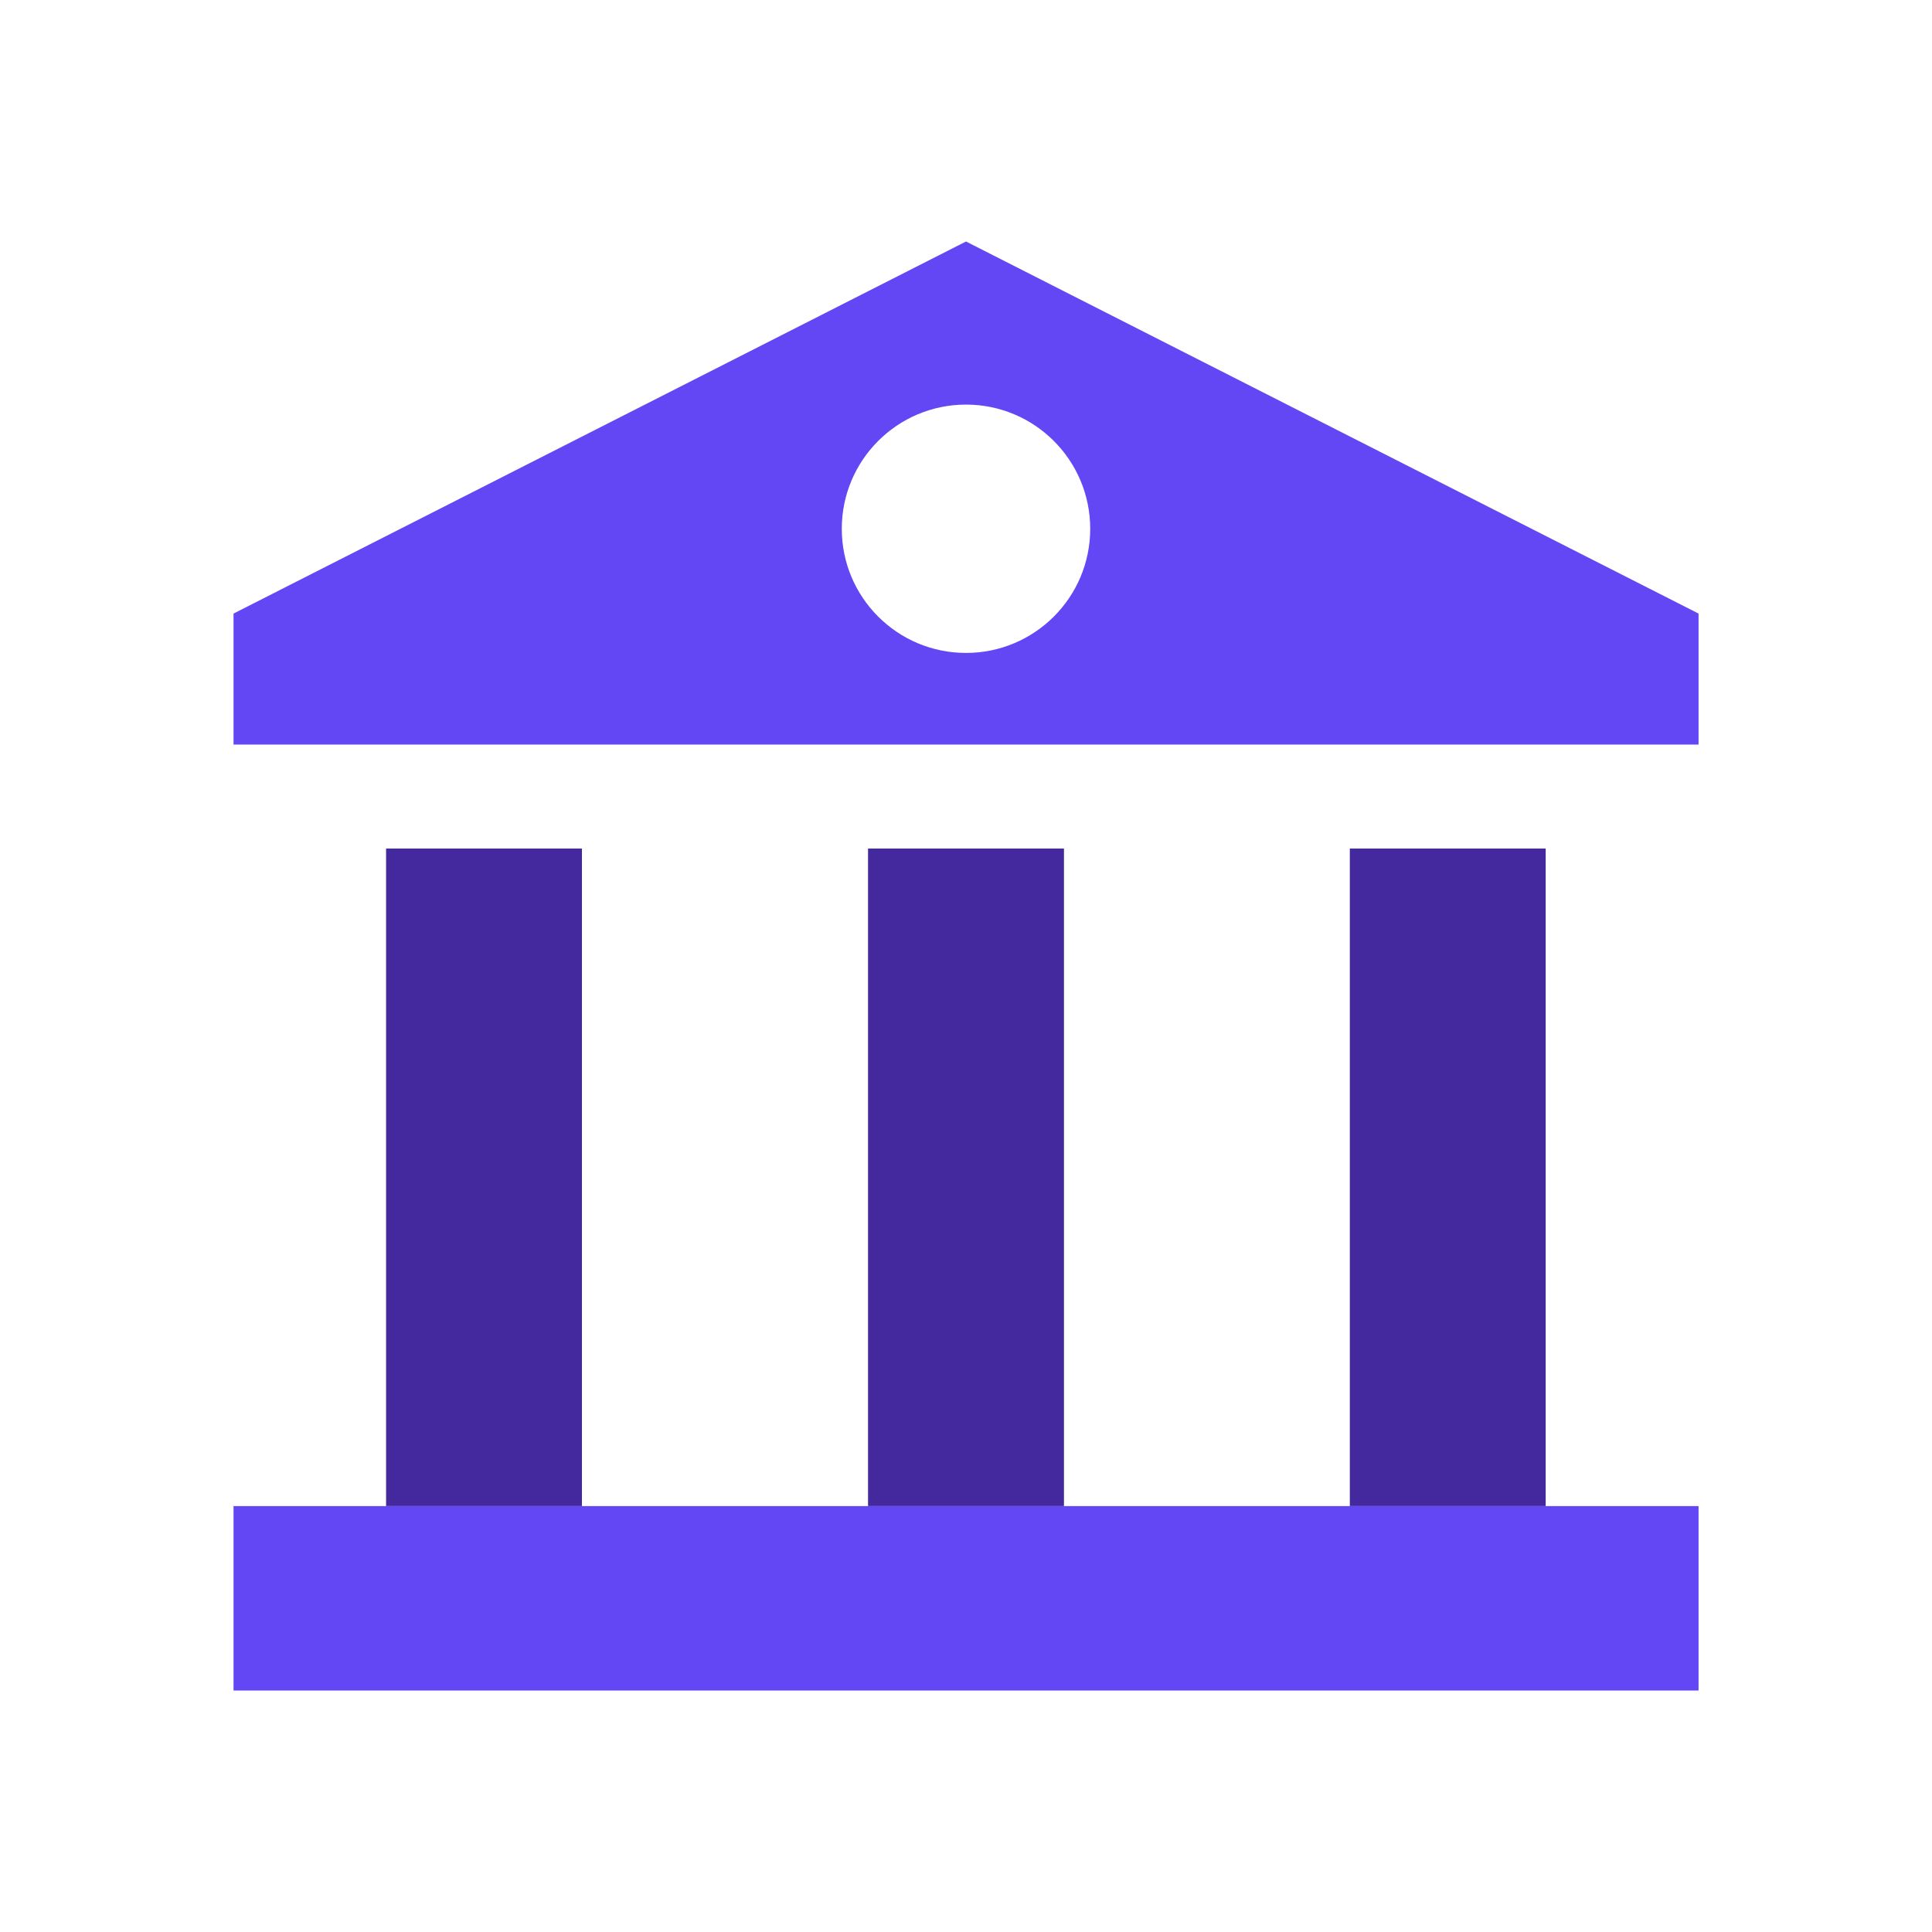
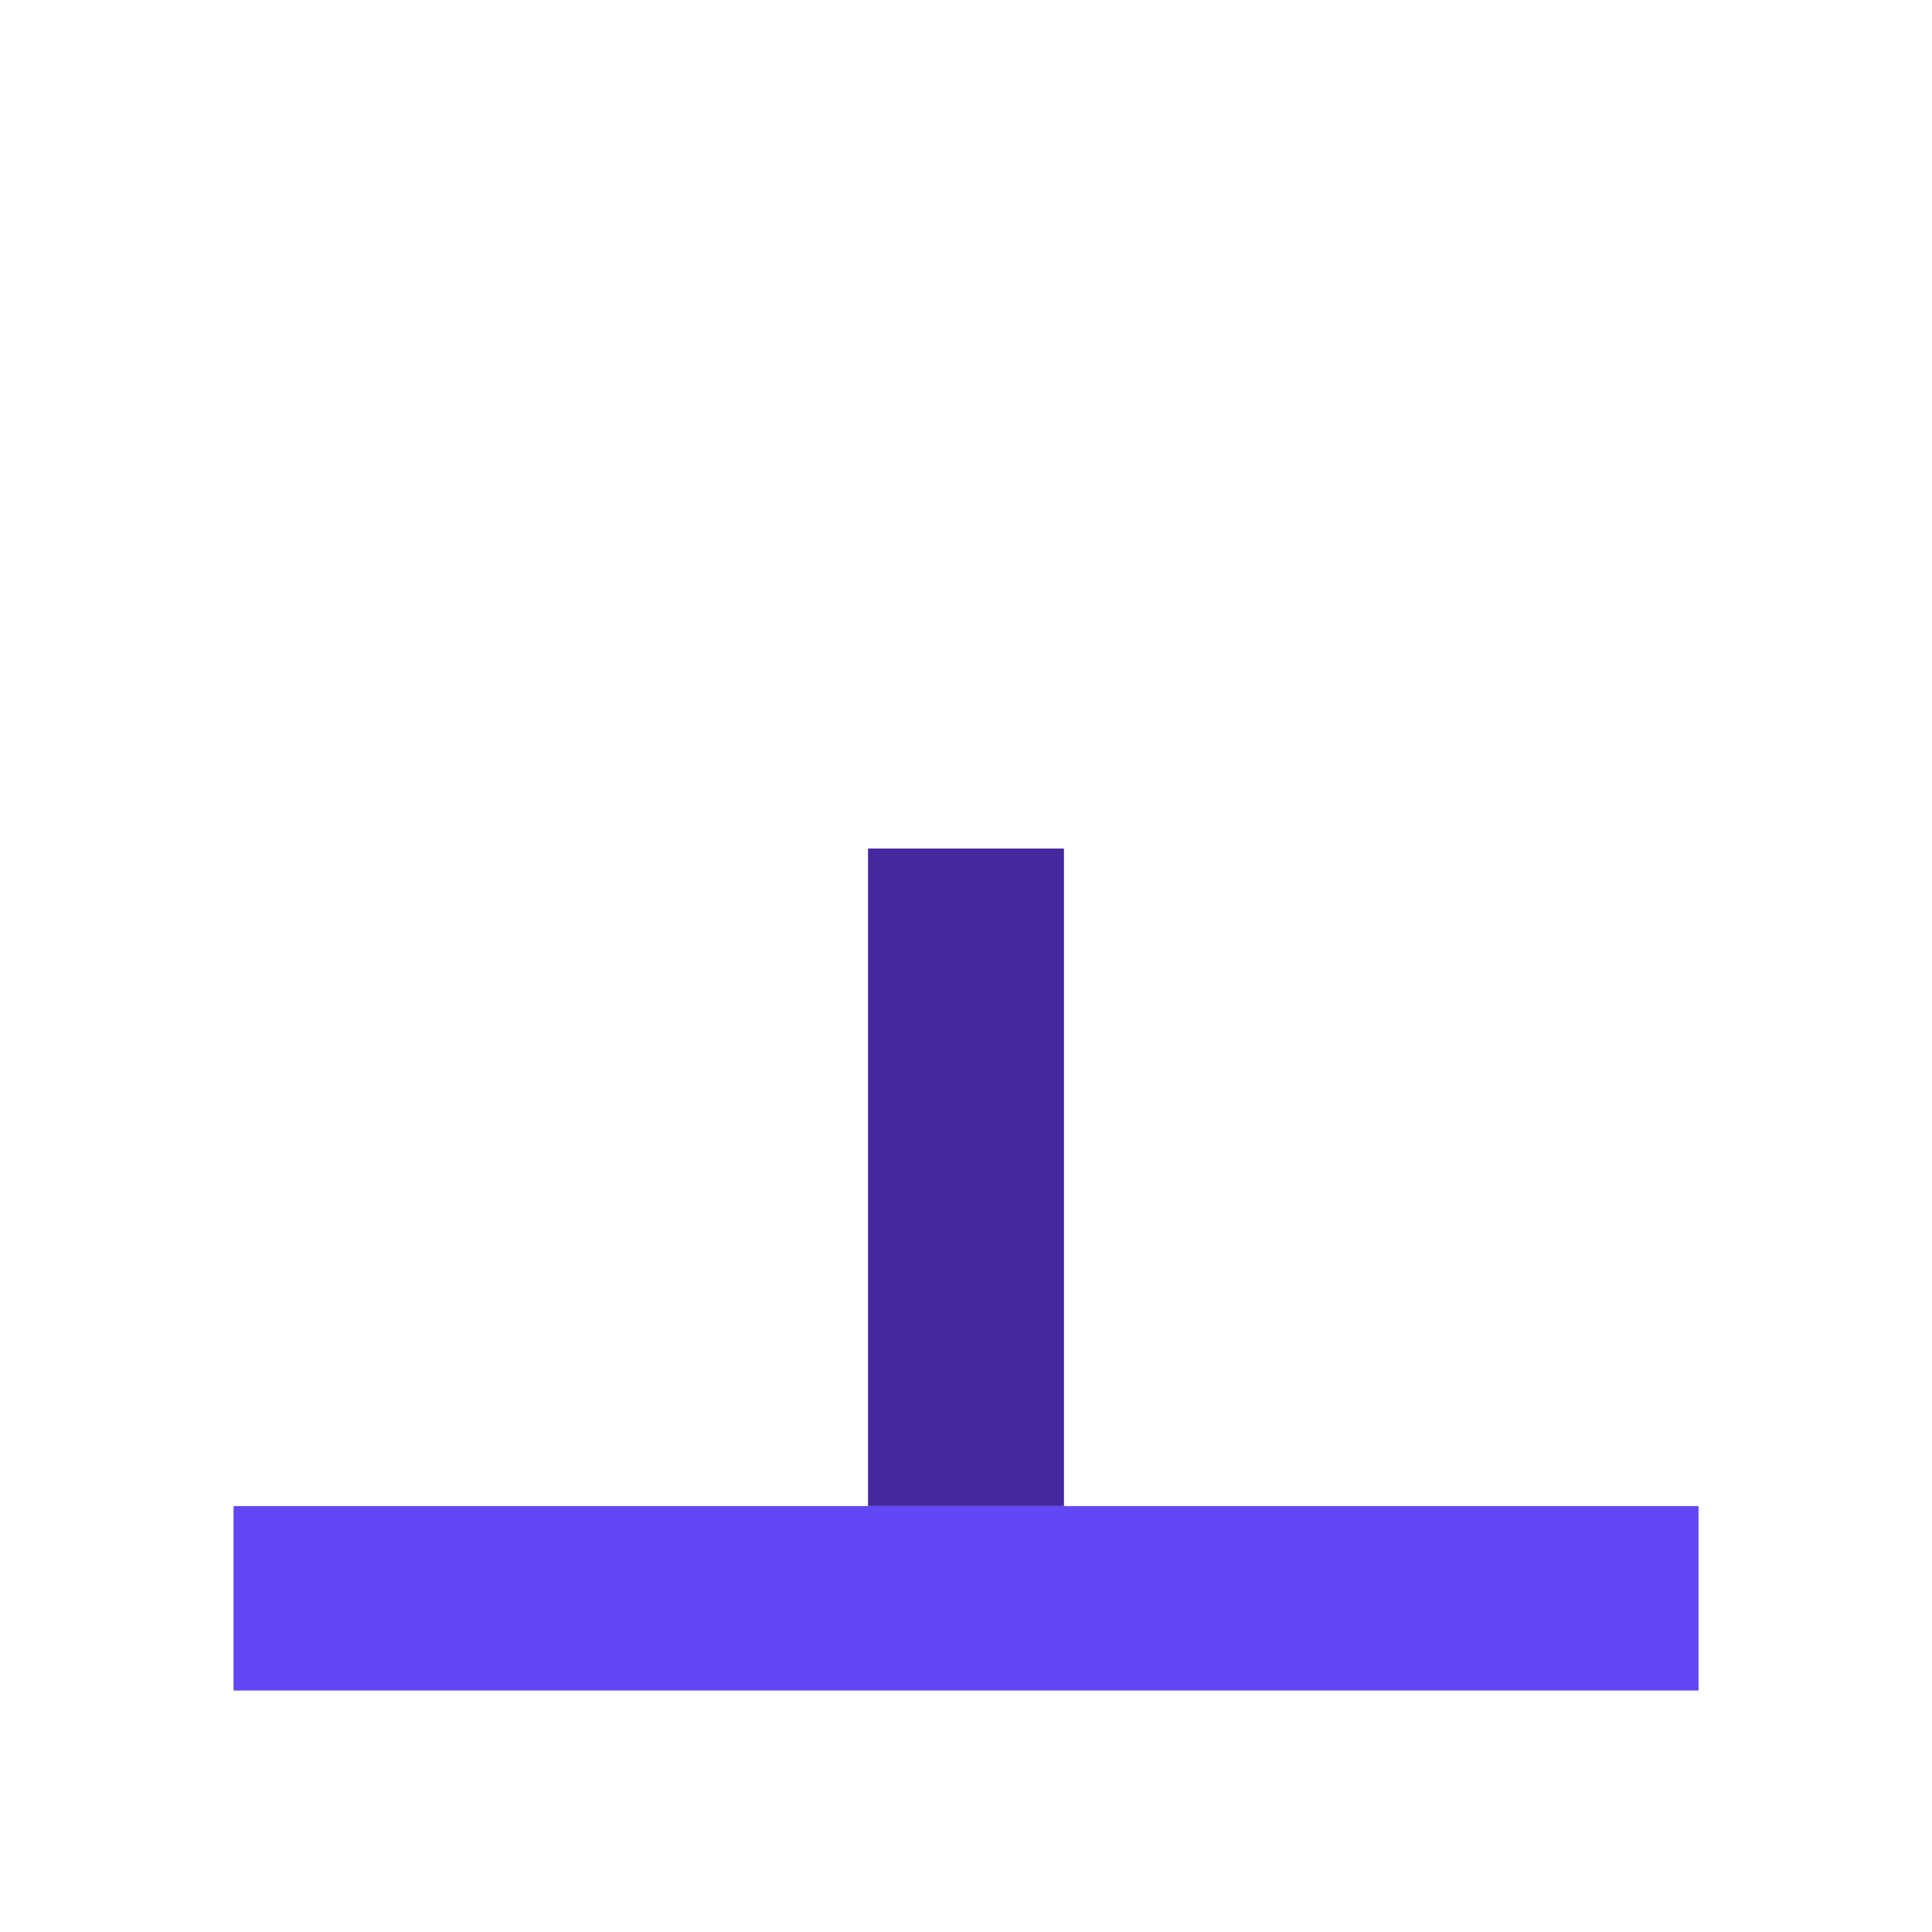
<svg xmlns="http://www.w3.org/2000/svg" width="24" height="24" viewBox="0 0 24 24" fill="none">
  <g clip-path="url(#clip0_1998_14606)">
    <path d="M21.1 18.709H2.901V21H21.1V18.709Z" fill="#6347F5" />
-     <path d="M7.229 18.709L7.229 10.541H4.796V18.709H7.229Z" fill="#44299E" />
-     <path d="M19.201 18.709V10.541H16.768V18.709H19.201Z" fill="#44299E" />
+     <path d="M19.201 18.709V10.541V18.709H19.201Z" fill="#44299E" />
    <path d="M13.217 18.709V10.541H10.783V18.709H13.217Z" fill="#44299E" />
-     <path d="M12 3L2.901 7.622V9.249H21.1V7.622L12 3ZM12 8.111C11.148 8.111 10.457 7.421 10.457 6.569C10.457 5.716 11.148 5.026 12 5.026C12.852 5.026 13.543 5.716 13.543 6.569C13.543 7.421 12.852 8.111 12 8.111Z" fill="#6347F5" />
  </g>
  <defs>
    <clipPath id="clip0_1998_14606">
      <rect width="18.199" height="18" fill="white" transform="translate(2.901 3)" />
    </clipPath>
  </defs>
</svg>